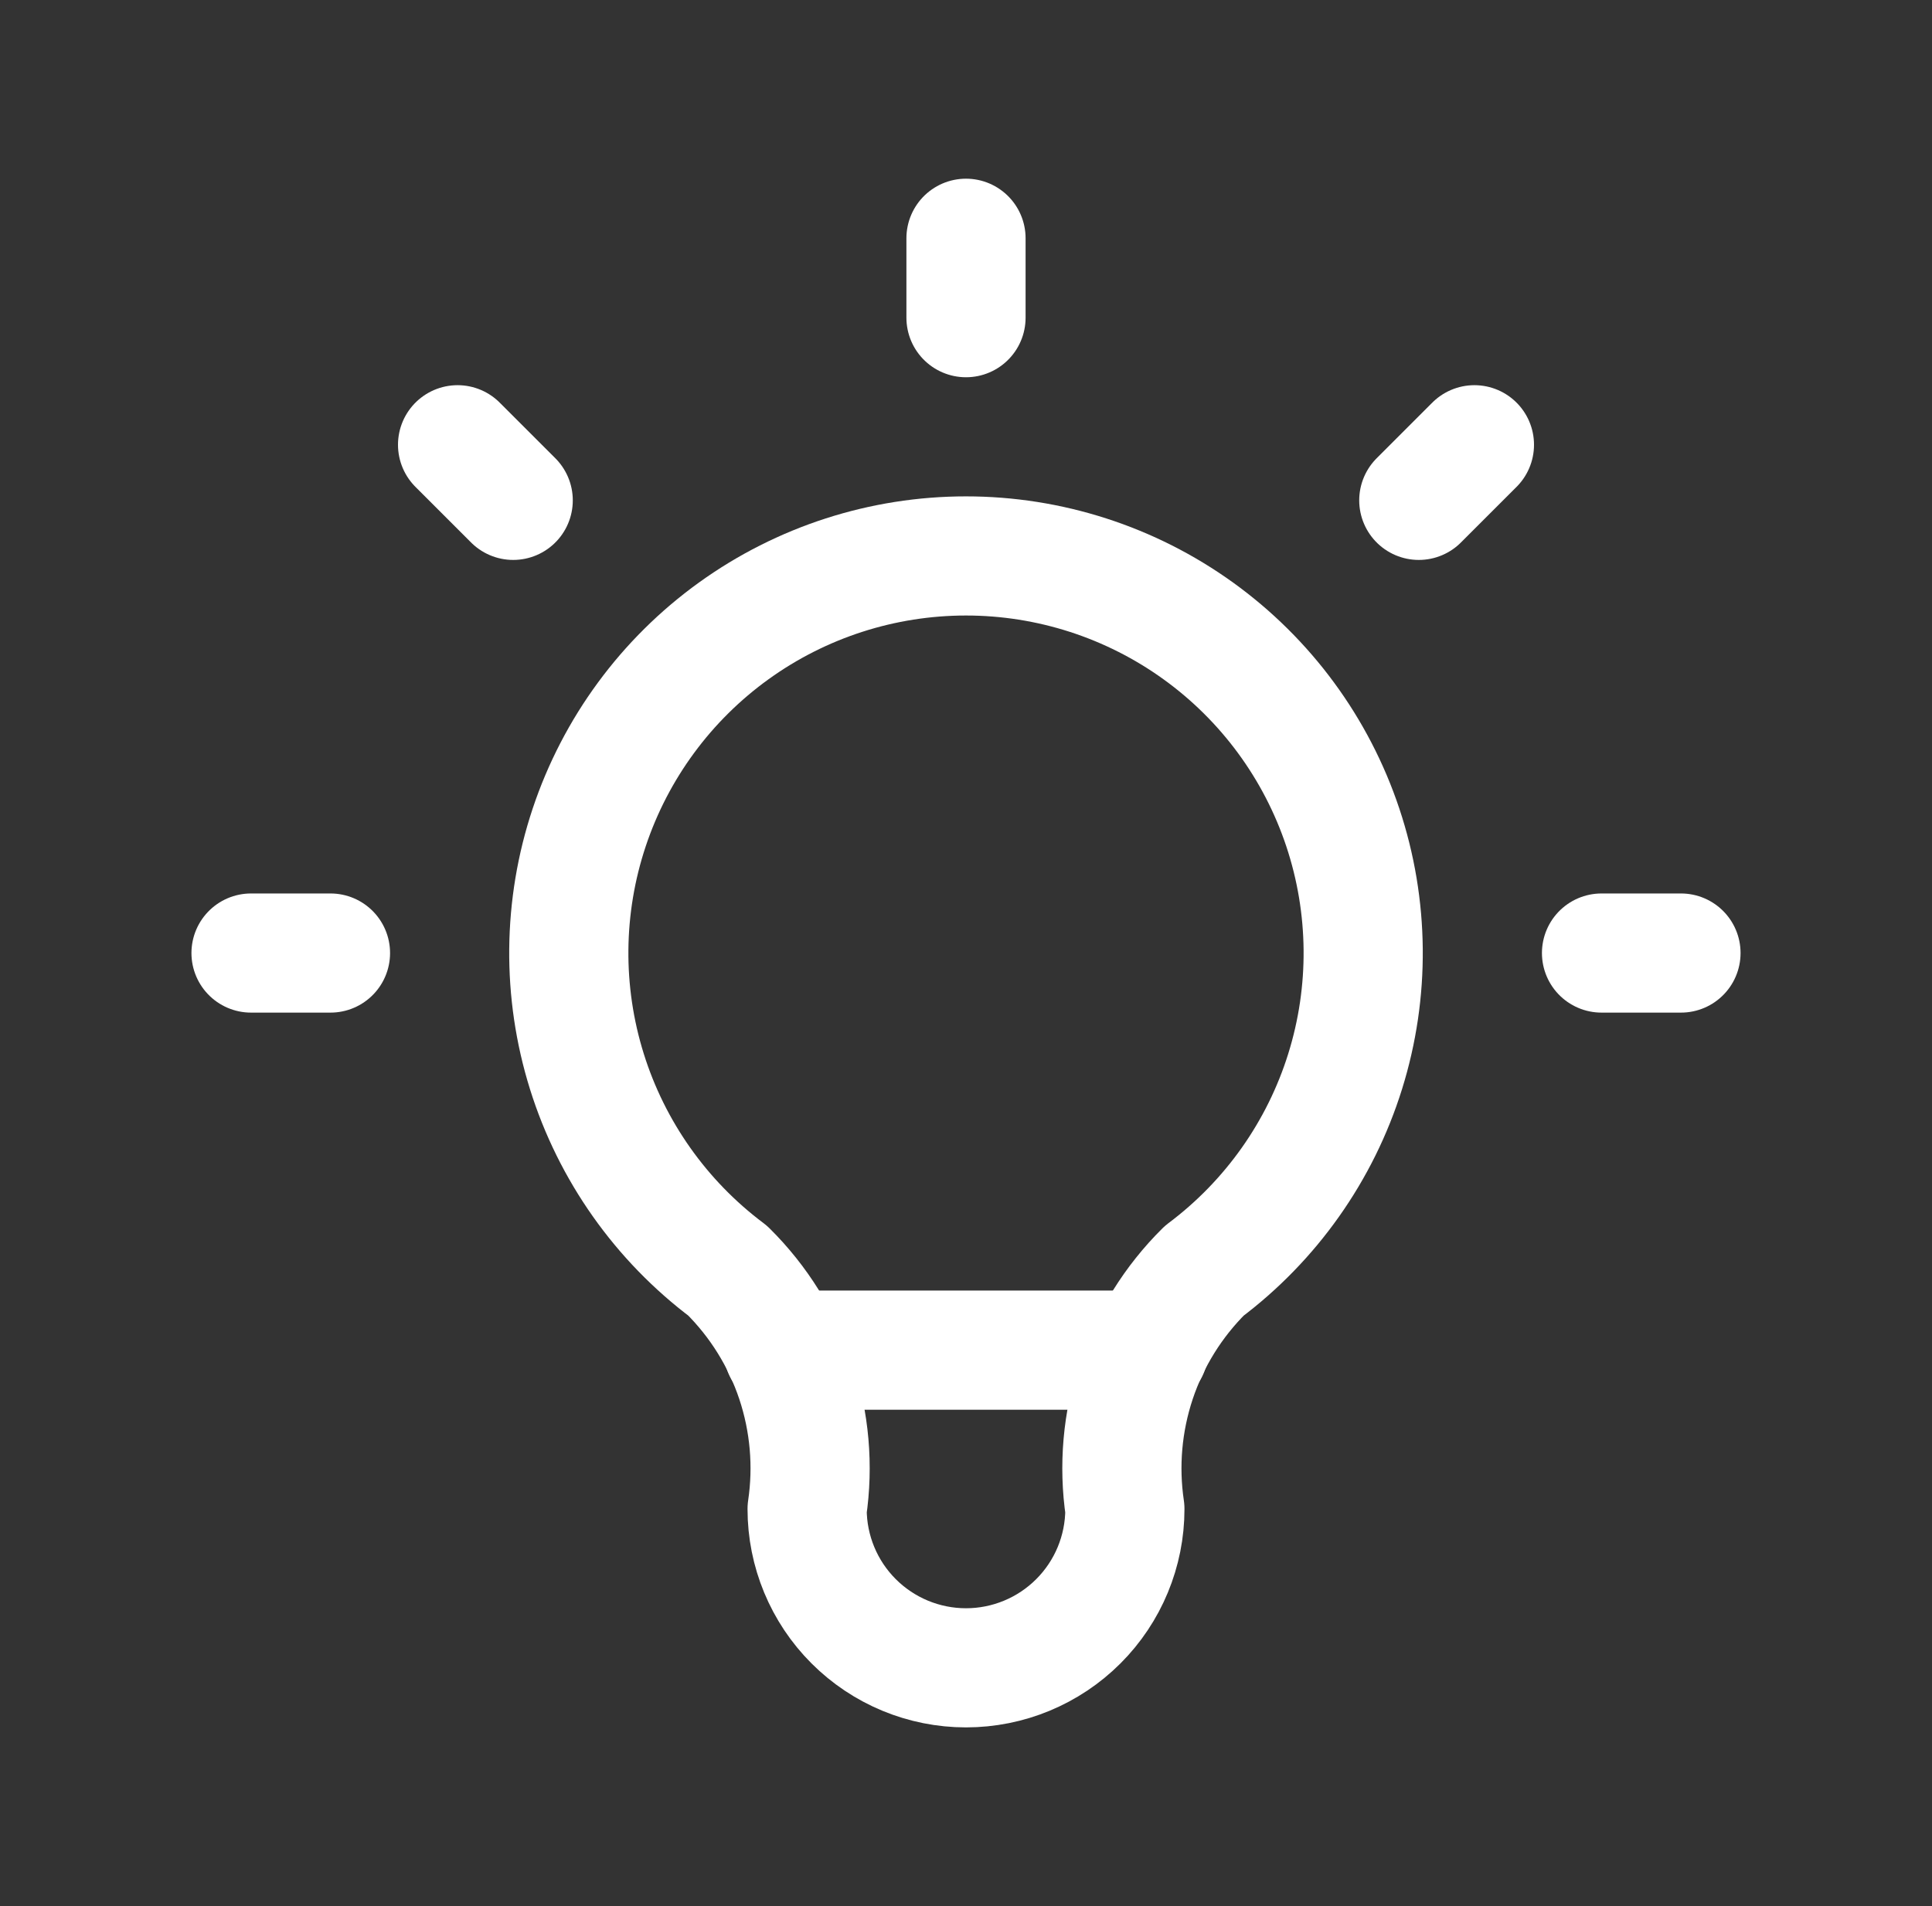
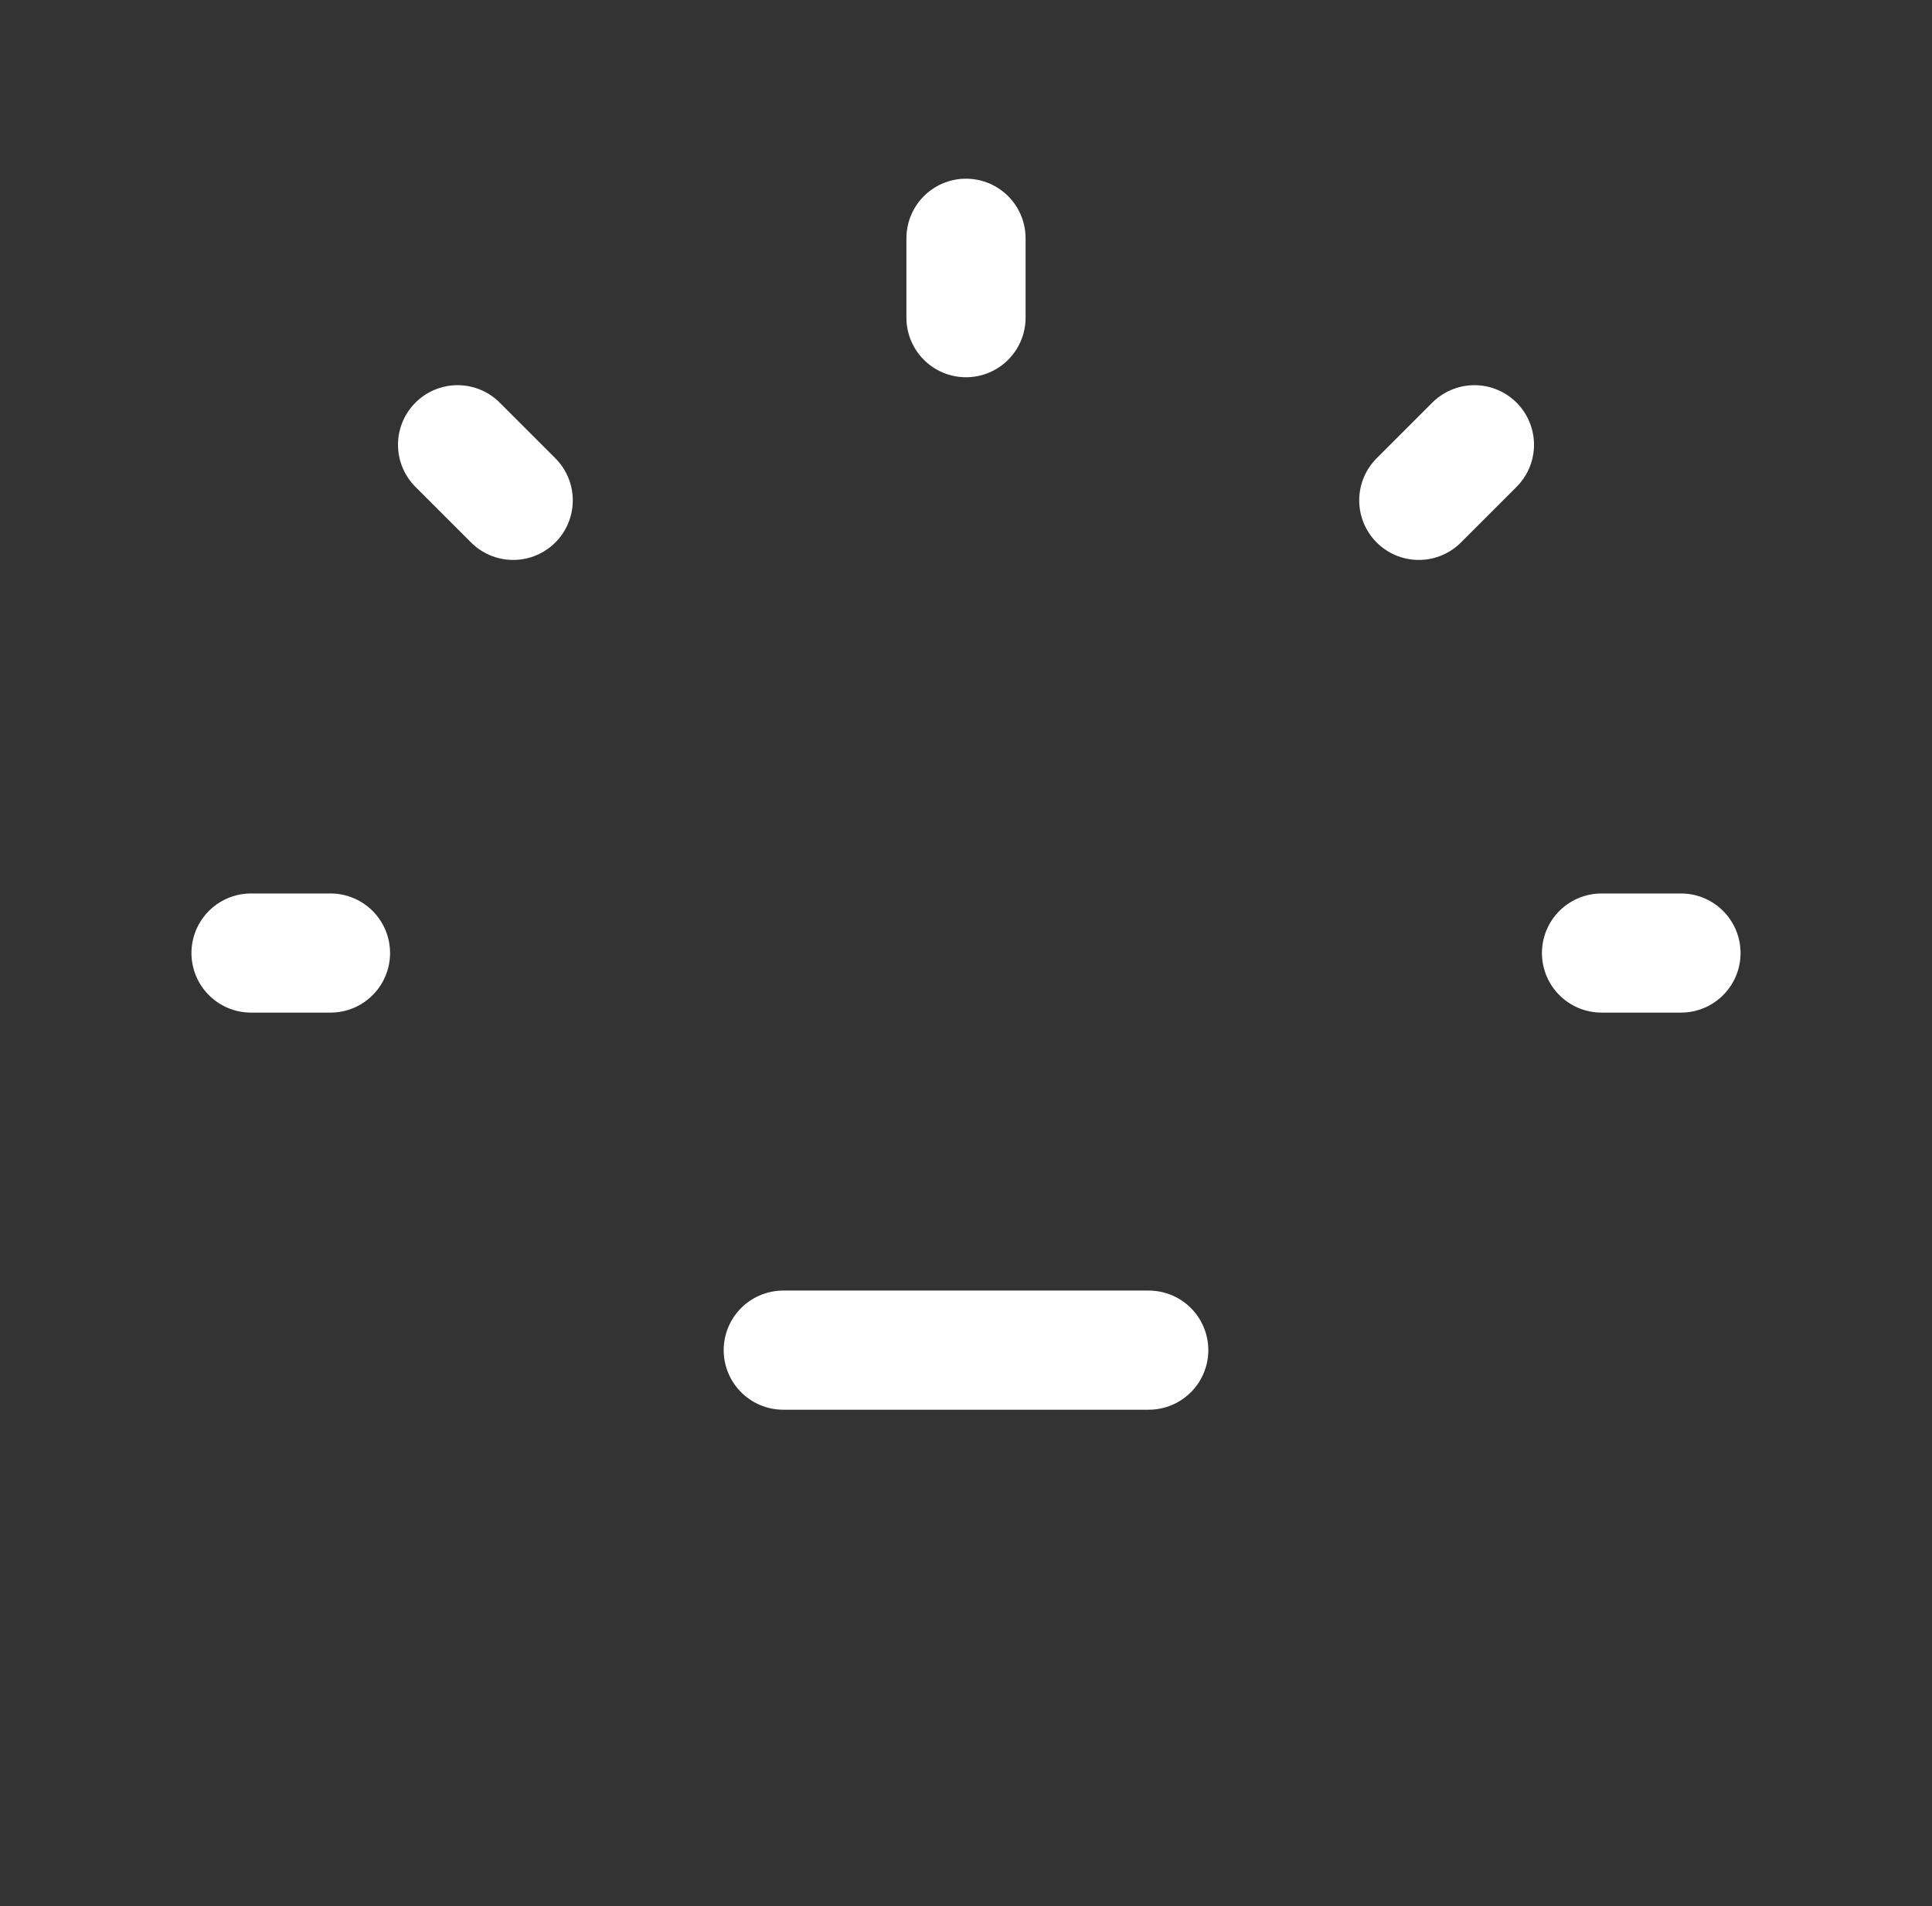
<svg xmlns="http://www.w3.org/2000/svg" width="76" height="75" viewBox="0 0 76 75" fill="none">
  <rect x="0" y="0" width="76" height="75" fill="#333333" stroke="none" />
  <g clip-path="url(#clip0_1_86)">
    <path d="M9.875 37.5H13M38 9.375V12.5M63 37.5H66.125M18 17.5L20.188 19.688M58 17.5L55.812 19.688" stroke="white" stroke-width="4.688" stroke-linecap="round" stroke-linejoin="round" />
-     <path d="M28.625 50C26.002 48.032 24.064 45.289 23.086 42.159C22.108 39.029 22.14 35.67 23.177 32.559C24.214 29.448 26.203 26.742 28.864 24.824C31.524 22.907 34.721 21.875 38 21.875C41.279 21.875 44.476 22.907 47.136 24.824C49.797 26.742 51.786 29.448 52.823 32.559C53.86 35.67 53.892 39.029 52.914 42.159C51.937 45.289 49.998 48.032 47.375 50C46.155 51.208 45.236 52.686 44.693 54.314C44.151 55.943 43.999 57.677 44.25 59.375C44.25 61.033 43.592 62.622 42.419 63.794C41.247 64.966 39.658 65.625 38 65.625C36.342 65.625 34.753 64.966 33.581 63.794C32.408 62.622 31.75 61.033 31.75 59.375C32.001 57.677 31.849 55.943 31.307 54.314C30.764 52.686 29.845 51.208 28.625 50Z" stroke="white" stroke-width="4.688" stroke-linecap="round" stroke-linejoin="round" />
    <path d="M30.812 53.125H45.188" stroke="white" stroke-width="4.688" stroke-linecap="round" stroke-linejoin="round" />
  </g>
  <defs>
    <clipPath id="clip0_1_86">
      <rect width="75" height="75" fill="white" transform="translate(0.5)" />
    </clipPath>
  </defs>
</svg>